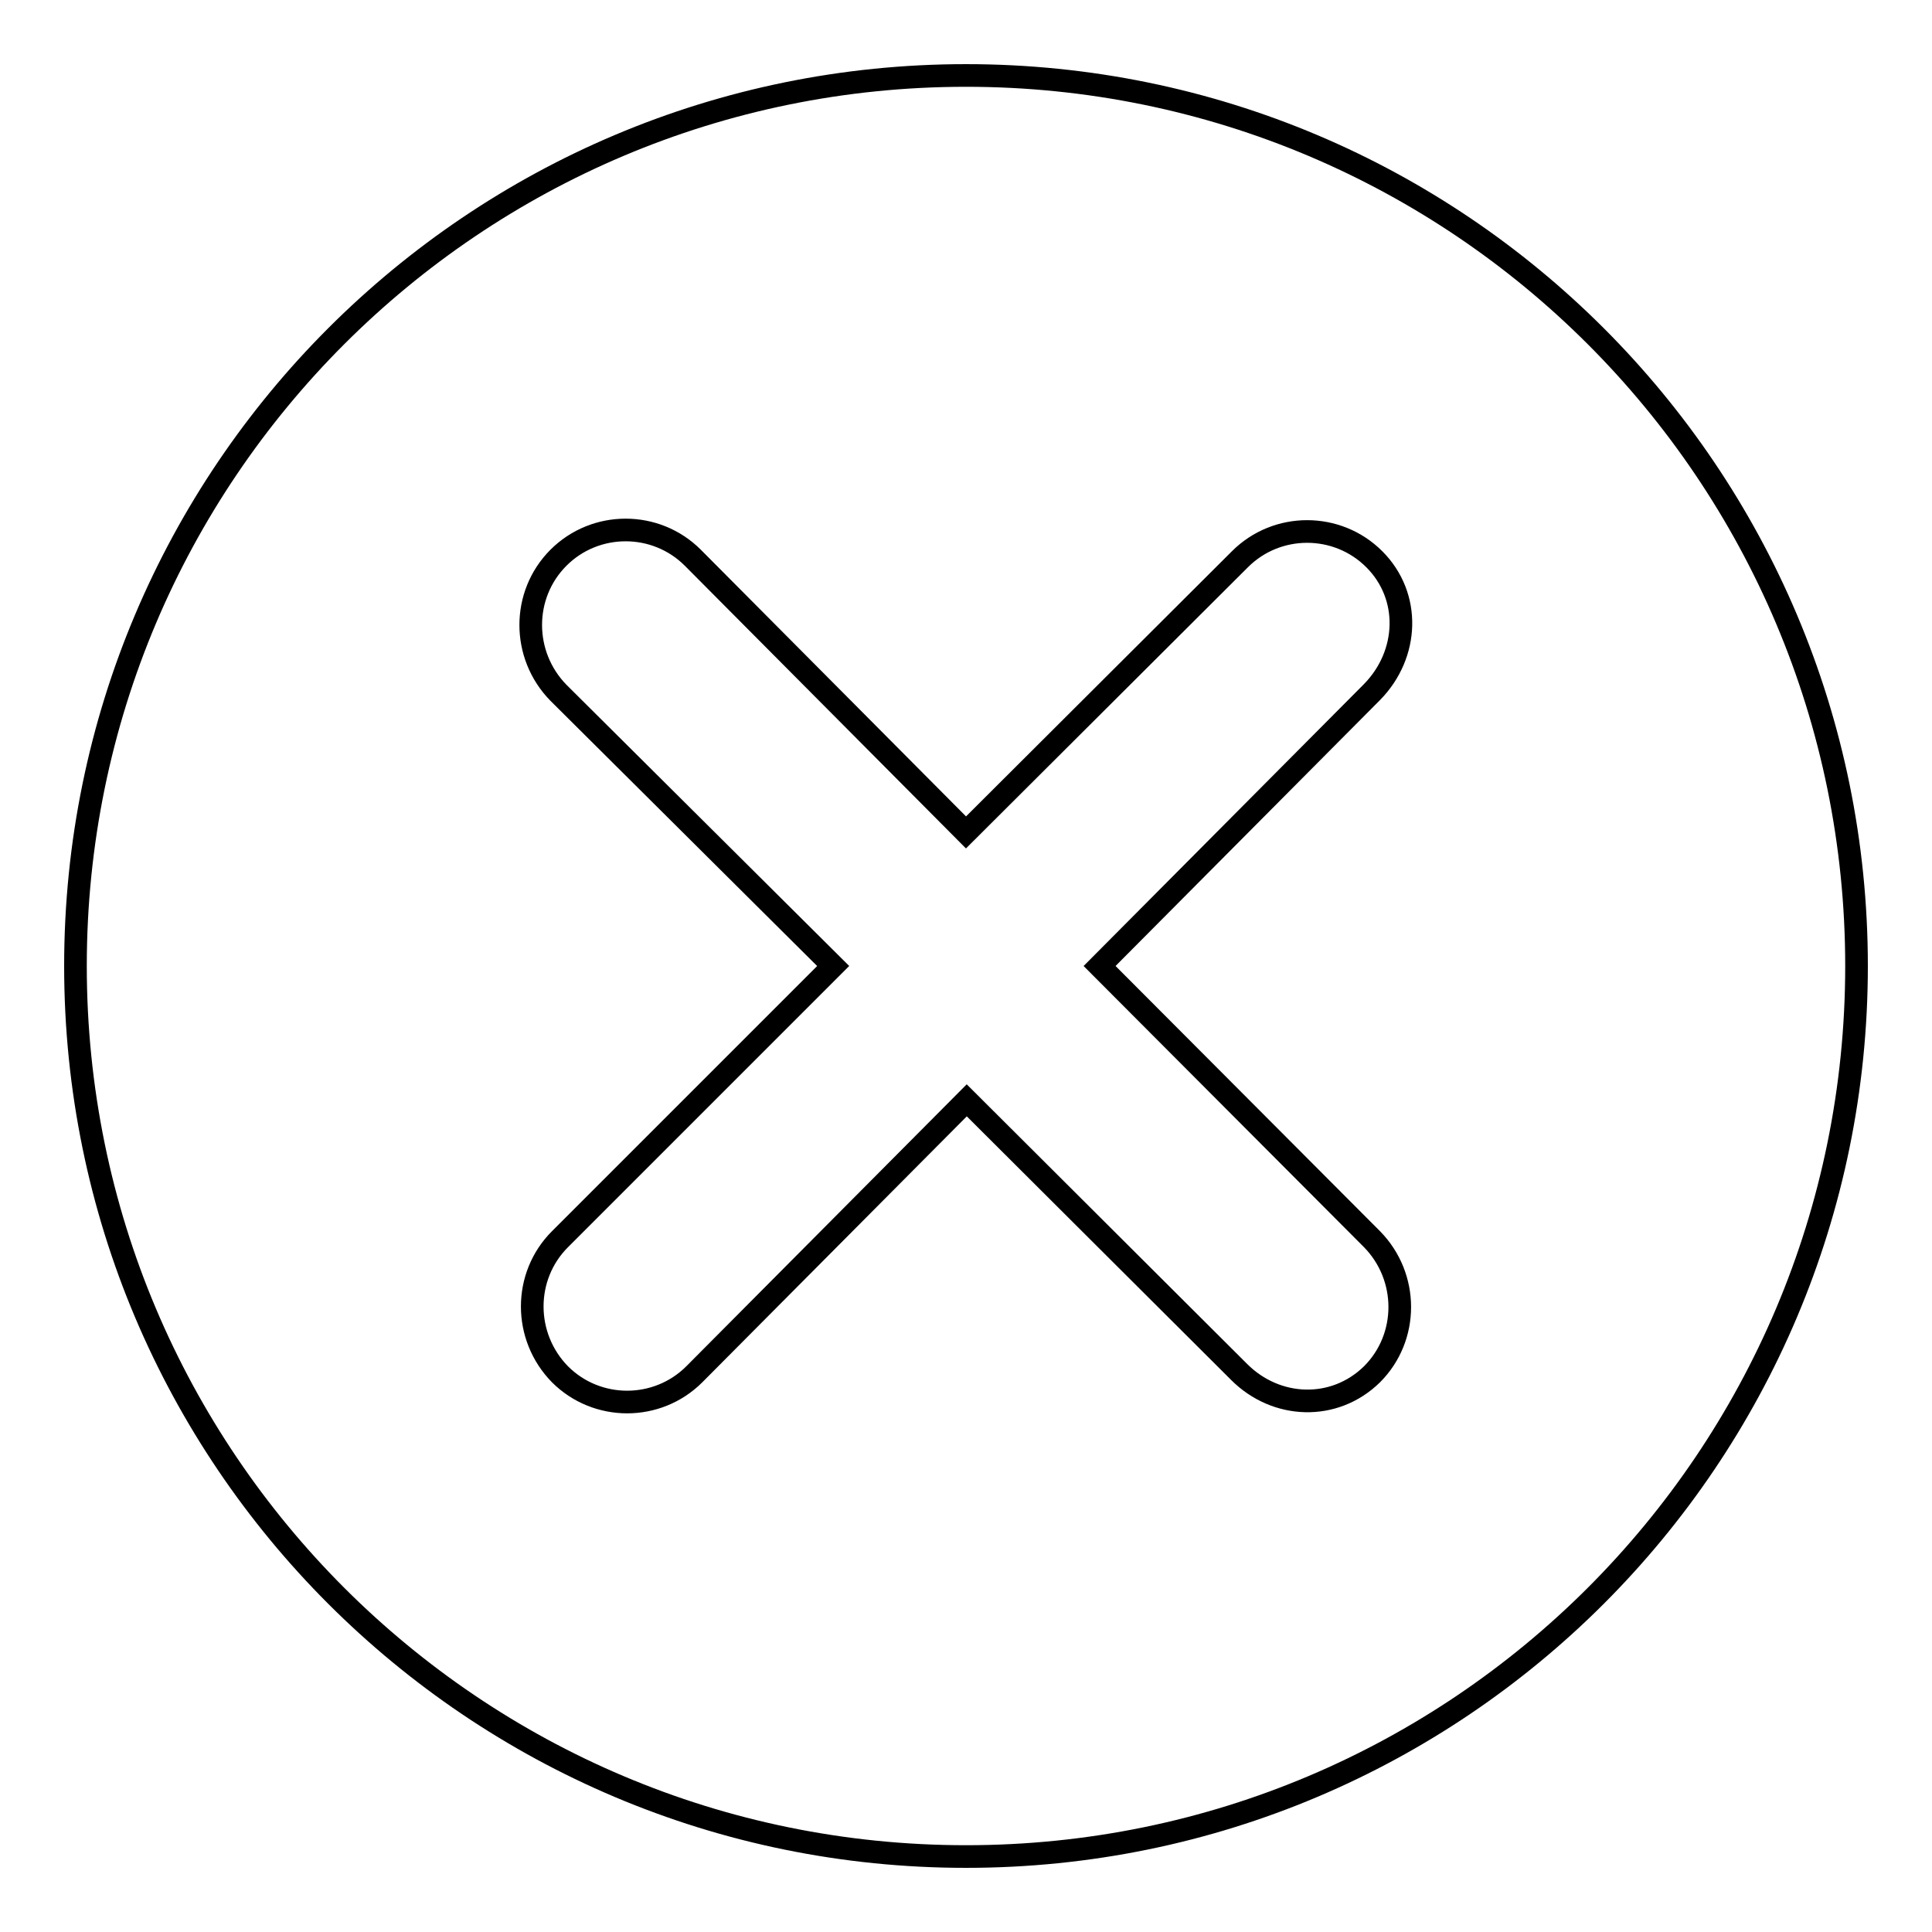
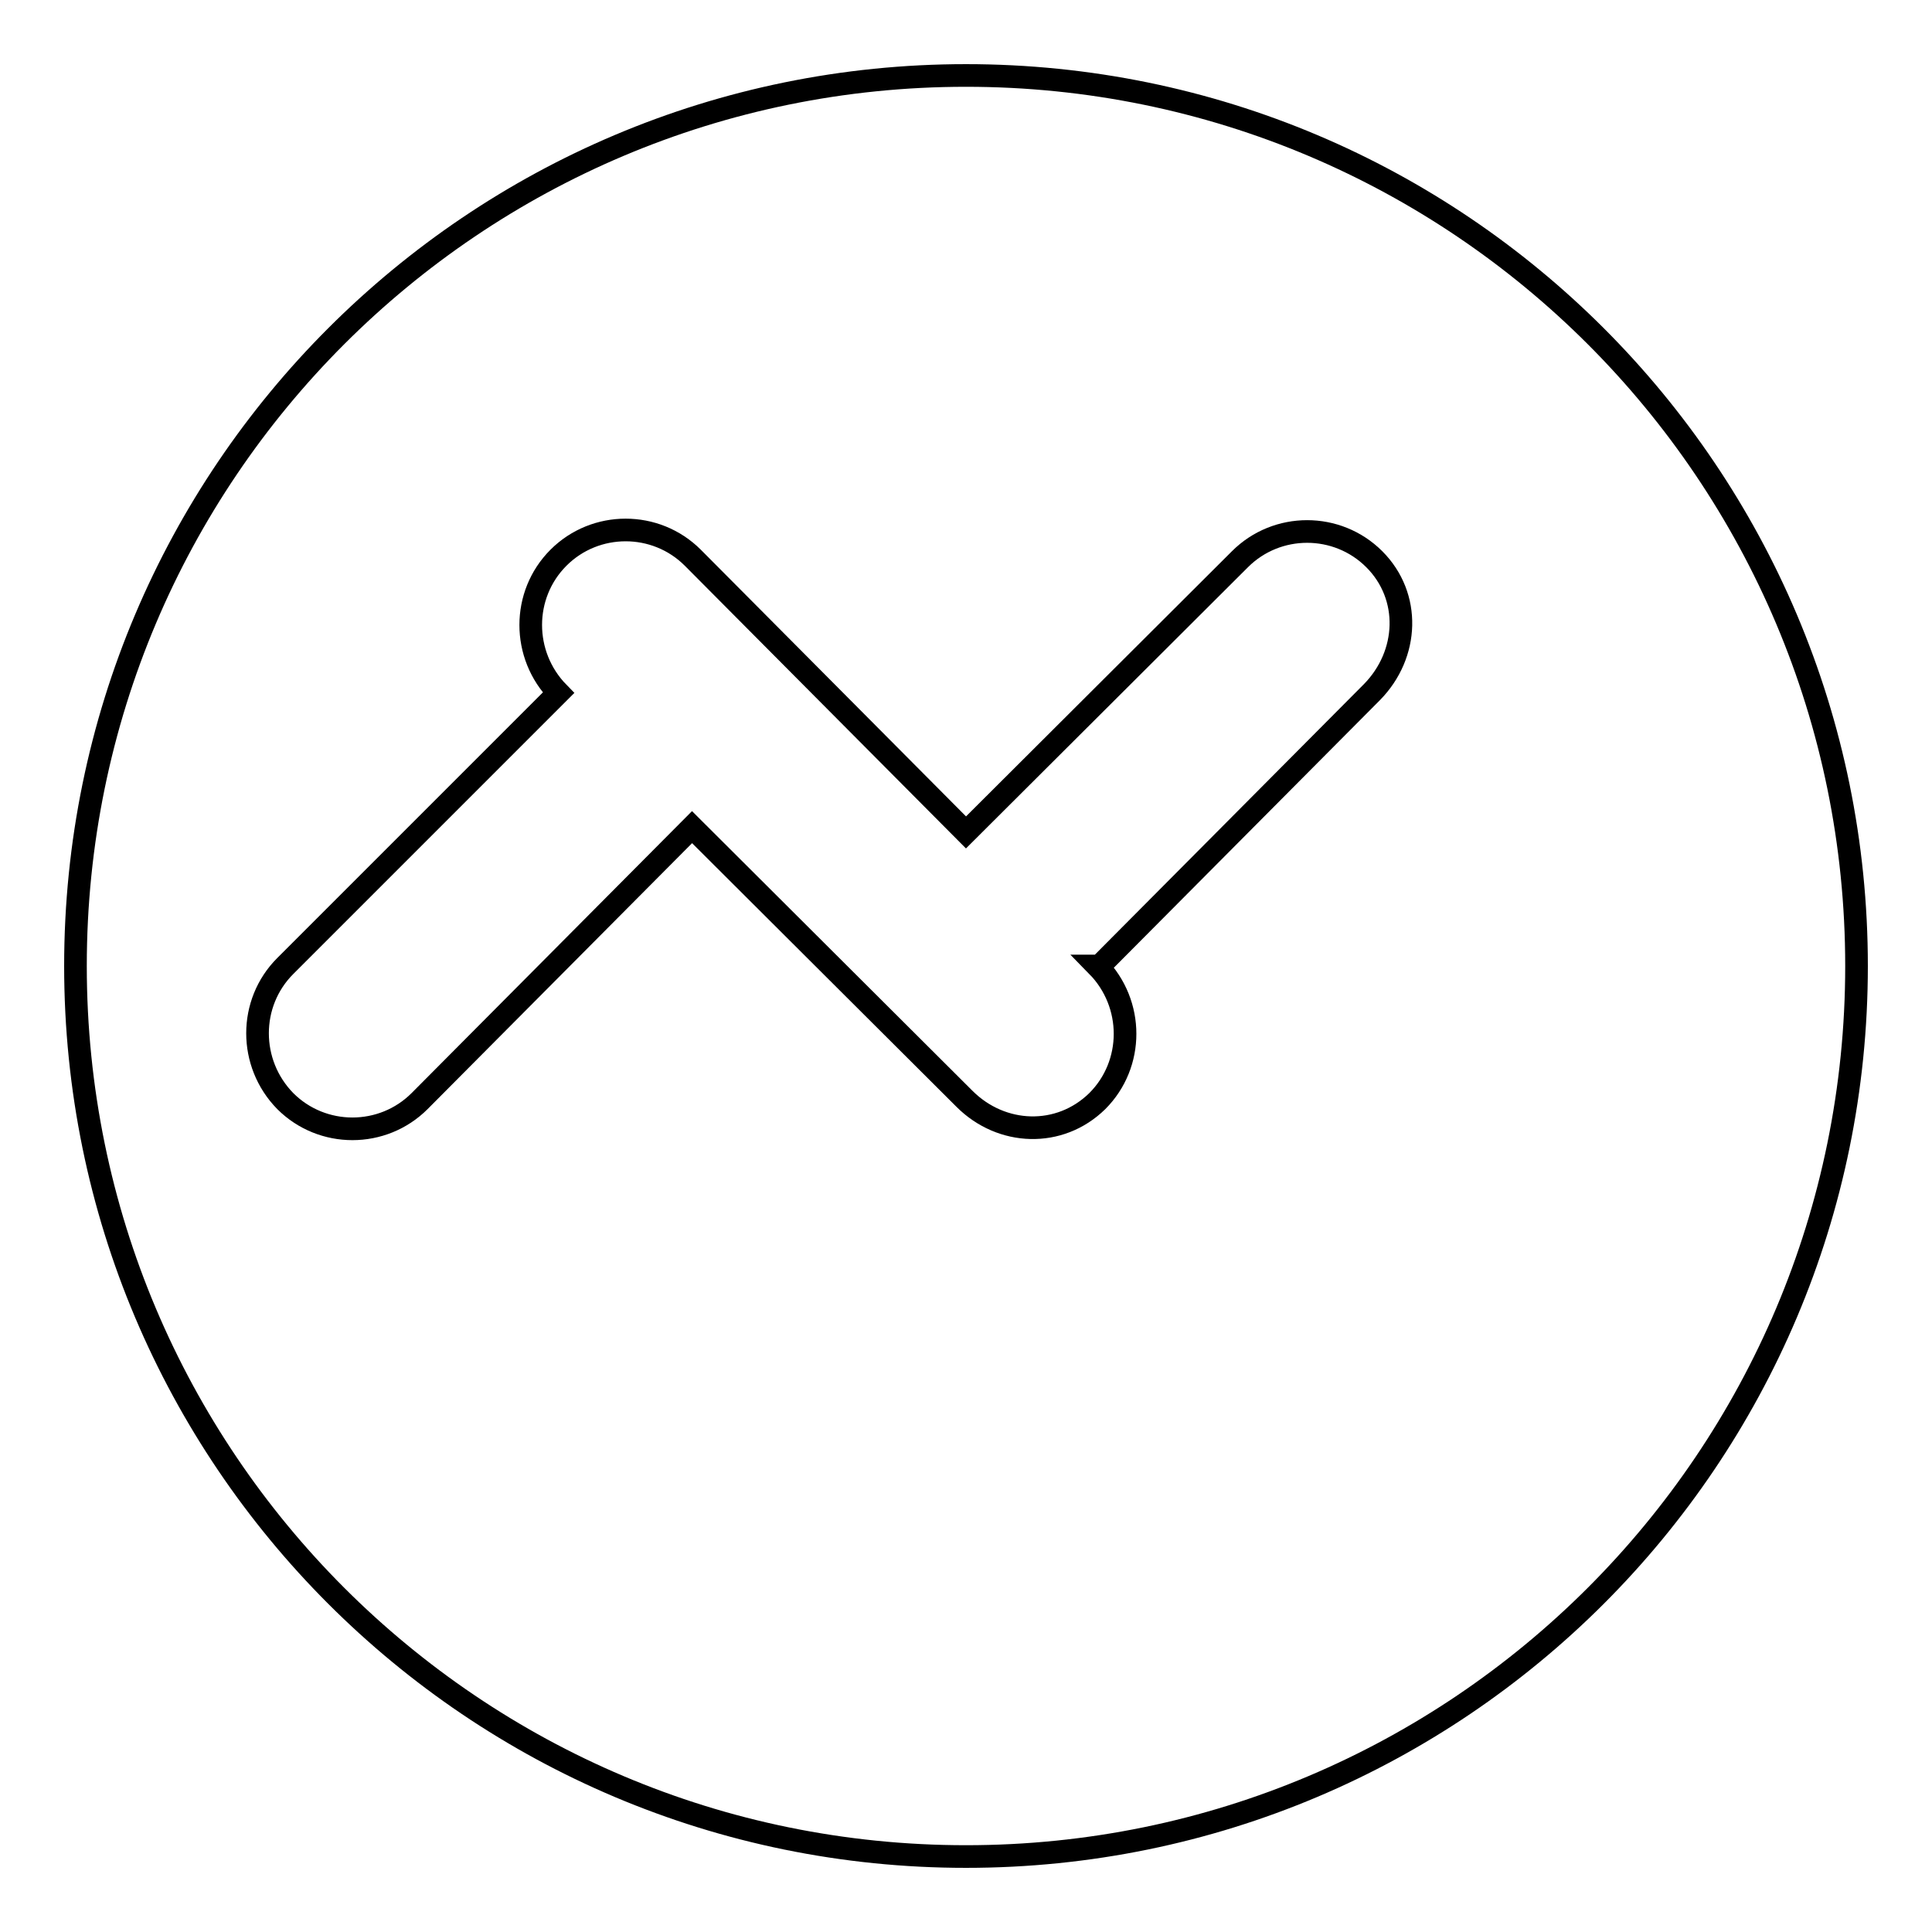
<svg xmlns="http://www.w3.org/2000/svg" version="1.1" x="0px" y="0px" viewBox="0 0 256 256" enable-background="new 0 0 256 256" xml:space="preserve">
  <g>
    <g>
-       <path stroke-width="3" fill-opacity="0" stroke="#000000" d="M128,246c-65.2,0-118-52.8-118-118C10,62.8,62.8,10,128,10c65.2,0,118,52.8,118,118C246,193.2,193.2,246,128,246z M182.1,74.1c-4.9-4.9-12.9-4.9-17.8,0L128,110.3L91.8,73.9c-4.9-4.9-12.9-4.9-17.8,0c-4.9,4.9-4.9,12.9,0,17.9l36.4,36.2l-36.2,36.2c-4.9,4.9-4.9,12.9,0,17.9c4.9,4.9,12.9,4.9,17.8,0l36.1-36.3l36.1,36c4.9,4.9,12.6,5.2,17.6,0.3c4.9-4.9,4.9-12.9,0-17.9L145.7,128l36.1-36.3C186.7,86.7,187,79,182.1,74.1z" />
+       <path stroke-width="3" fill-opacity="0" stroke="#000000" d="M128,246c-65.2,0-118-52.8-118-118C10,62.8,62.8,10,128,10c65.2,0,118,52.8,118,118C246,193.2,193.2,246,128,246z M182.1,74.1c-4.9-4.9-12.9-4.9-17.8,0L128,110.3L91.8,73.9c-4.9-4.9-12.9-4.9-17.8,0c-4.9,4.9-4.9,12.9,0,17.9l-36.2,36.2c-4.9,4.9-4.9,12.9,0,17.9c4.9,4.9,12.9,4.9,17.8,0l36.1-36.3l36.1,36c4.9,4.9,12.6,5.2,17.6,0.3c4.9-4.9,4.9-12.9,0-17.9L145.7,128l36.1-36.3C186.7,86.7,187,79,182.1,74.1z" />
    </g>
  </g>
</svg>